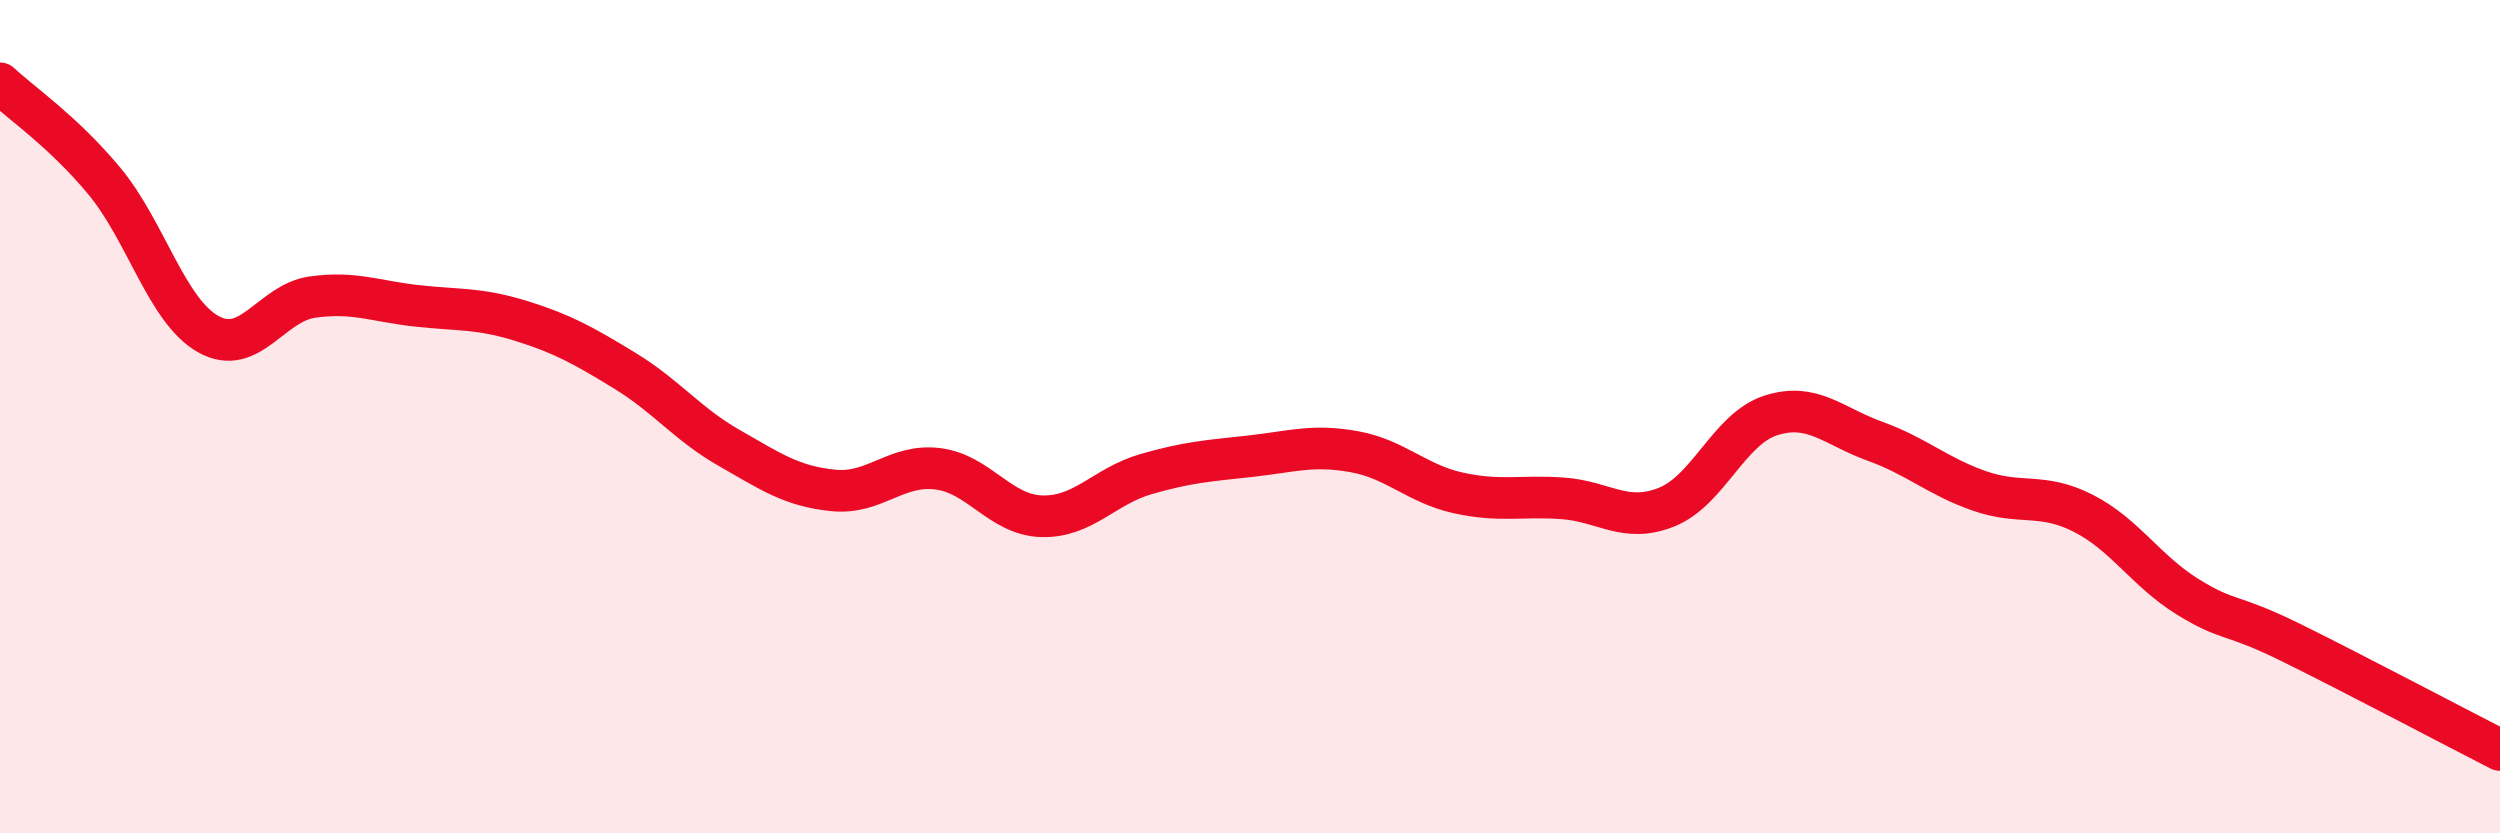
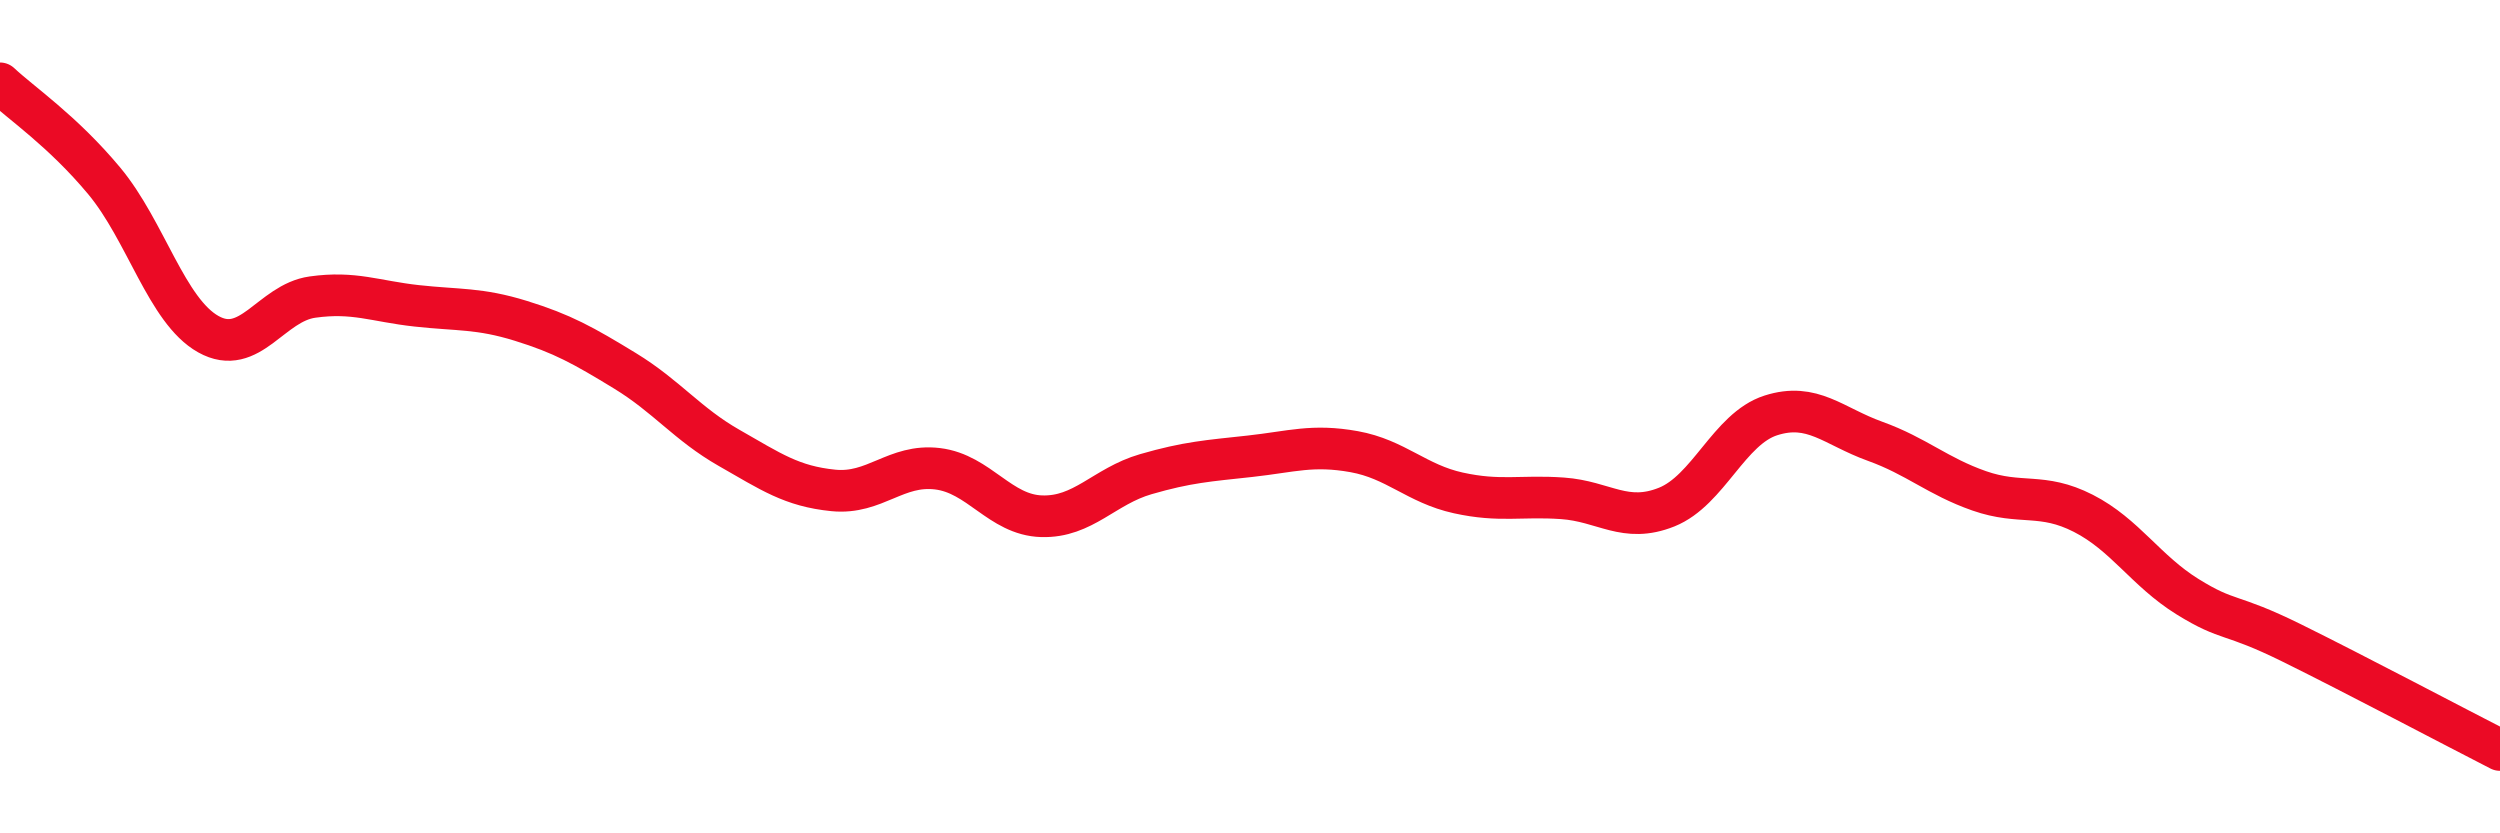
<svg xmlns="http://www.w3.org/2000/svg" width="60" height="20" viewBox="0 0 60 20">
-   <path d="M 0,2 C 0.5,2.47 1.5,3.14 2.5,4.34 C 3.5,5.54 4,7.46 5,8.02 C 6,8.58 6.5,7.27 7.5,7.13 C 8.5,6.99 9,7.23 10,7.34 C 11,7.45 11.5,7.39 12.5,7.7 C 13.5,8.01 14,8.29 15,8.9 C 16,9.51 16.5,10.18 17.5,10.75 C 18.5,11.32 19,11.67 20,11.77 C 21,11.87 21.5,11.13 22.5,11.25 C 23.5,11.37 24,12.36 25,12.39 C 26,12.42 26.5,11.67 27.5,11.38 C 28.5,11.09 29,11.06 30,10.95 C 31,10.84 31.5,10.66 32.5,10.84 C 33.5,11.02 34,11.61 35,11.83 C 36,12.05 36.5,11.89 37.5,11.96 C 38.5,12.03 39,12.57 40,12.17 C 41,11.77 41.5,10.29 42.5,9.97 C 43.5,9.65 44,10.23 45,10.59 C 46,10.95 46.5,11.43 47.5,11.78 C 48.5,12.13 49,11.81 50,12.32 C 51,12.83 51.5,13.7 52.5,14.32 C 53.5,14.94 53.5,14.69 55,15.43 C 56.5,16.17 59,17.49 60,18L60 20L0 20Z" fill="#EB0A25" opacity="0.1" stroke-linecap="round" stroke-linejoin="round" />
  <path d="M 0,2 C 0.5,2.47 1.5,3.14 2.5,4.34 C 3.5,5.54 4,7.46 5,8.02 C 6,8.58 6.5,7.27 7.5,7.13 C 8.5,6.99 9,7.23 10,7.34 C 11,7.45 11.5,7.39 12.5,7.7 C 13.5,8.01 14,8.29 15,8.9 C 16,9.51 16.5,10.18 17.5,10.75 C 18.5,11.32 19,11.67 20,11.77 C 21,11.87 21.5,11.13 22.5,11.25 C 23.5,11.37 24,12.36 25,12.39 C 26,12.42 26.5,11.67 27.5,11.38 C 28.5,11.09 29,11.06 30,10.95 C 31,10.84 31.5,10.66 32.5,10.84 C 33.5,11.02 34,11.61 35,11.83 C 36,12.05 36.5,11.89 37.5,11.96 C 38.5,12.03 39,12.57 40,12.17 C 41,11.77 41.5,10.29 42.5,9.97 C 43.5,9.65 44,10.23 45,10.59 C 46,10.95 46.5,11.43 47.5,11.78 C 48.5,12.13 49,11.81 50,12.32 C 51,12.83 51.5,13.7 52.5,14.32 C 53.5,14.94 53.5,14.69 55,15.43 C 56.5,16.17 59,17.49 60,18" stroke="#EB0A25" stroke-width="1" fill="none" stroke-linecap="round" stroke-linejoin="round" />
</svg>